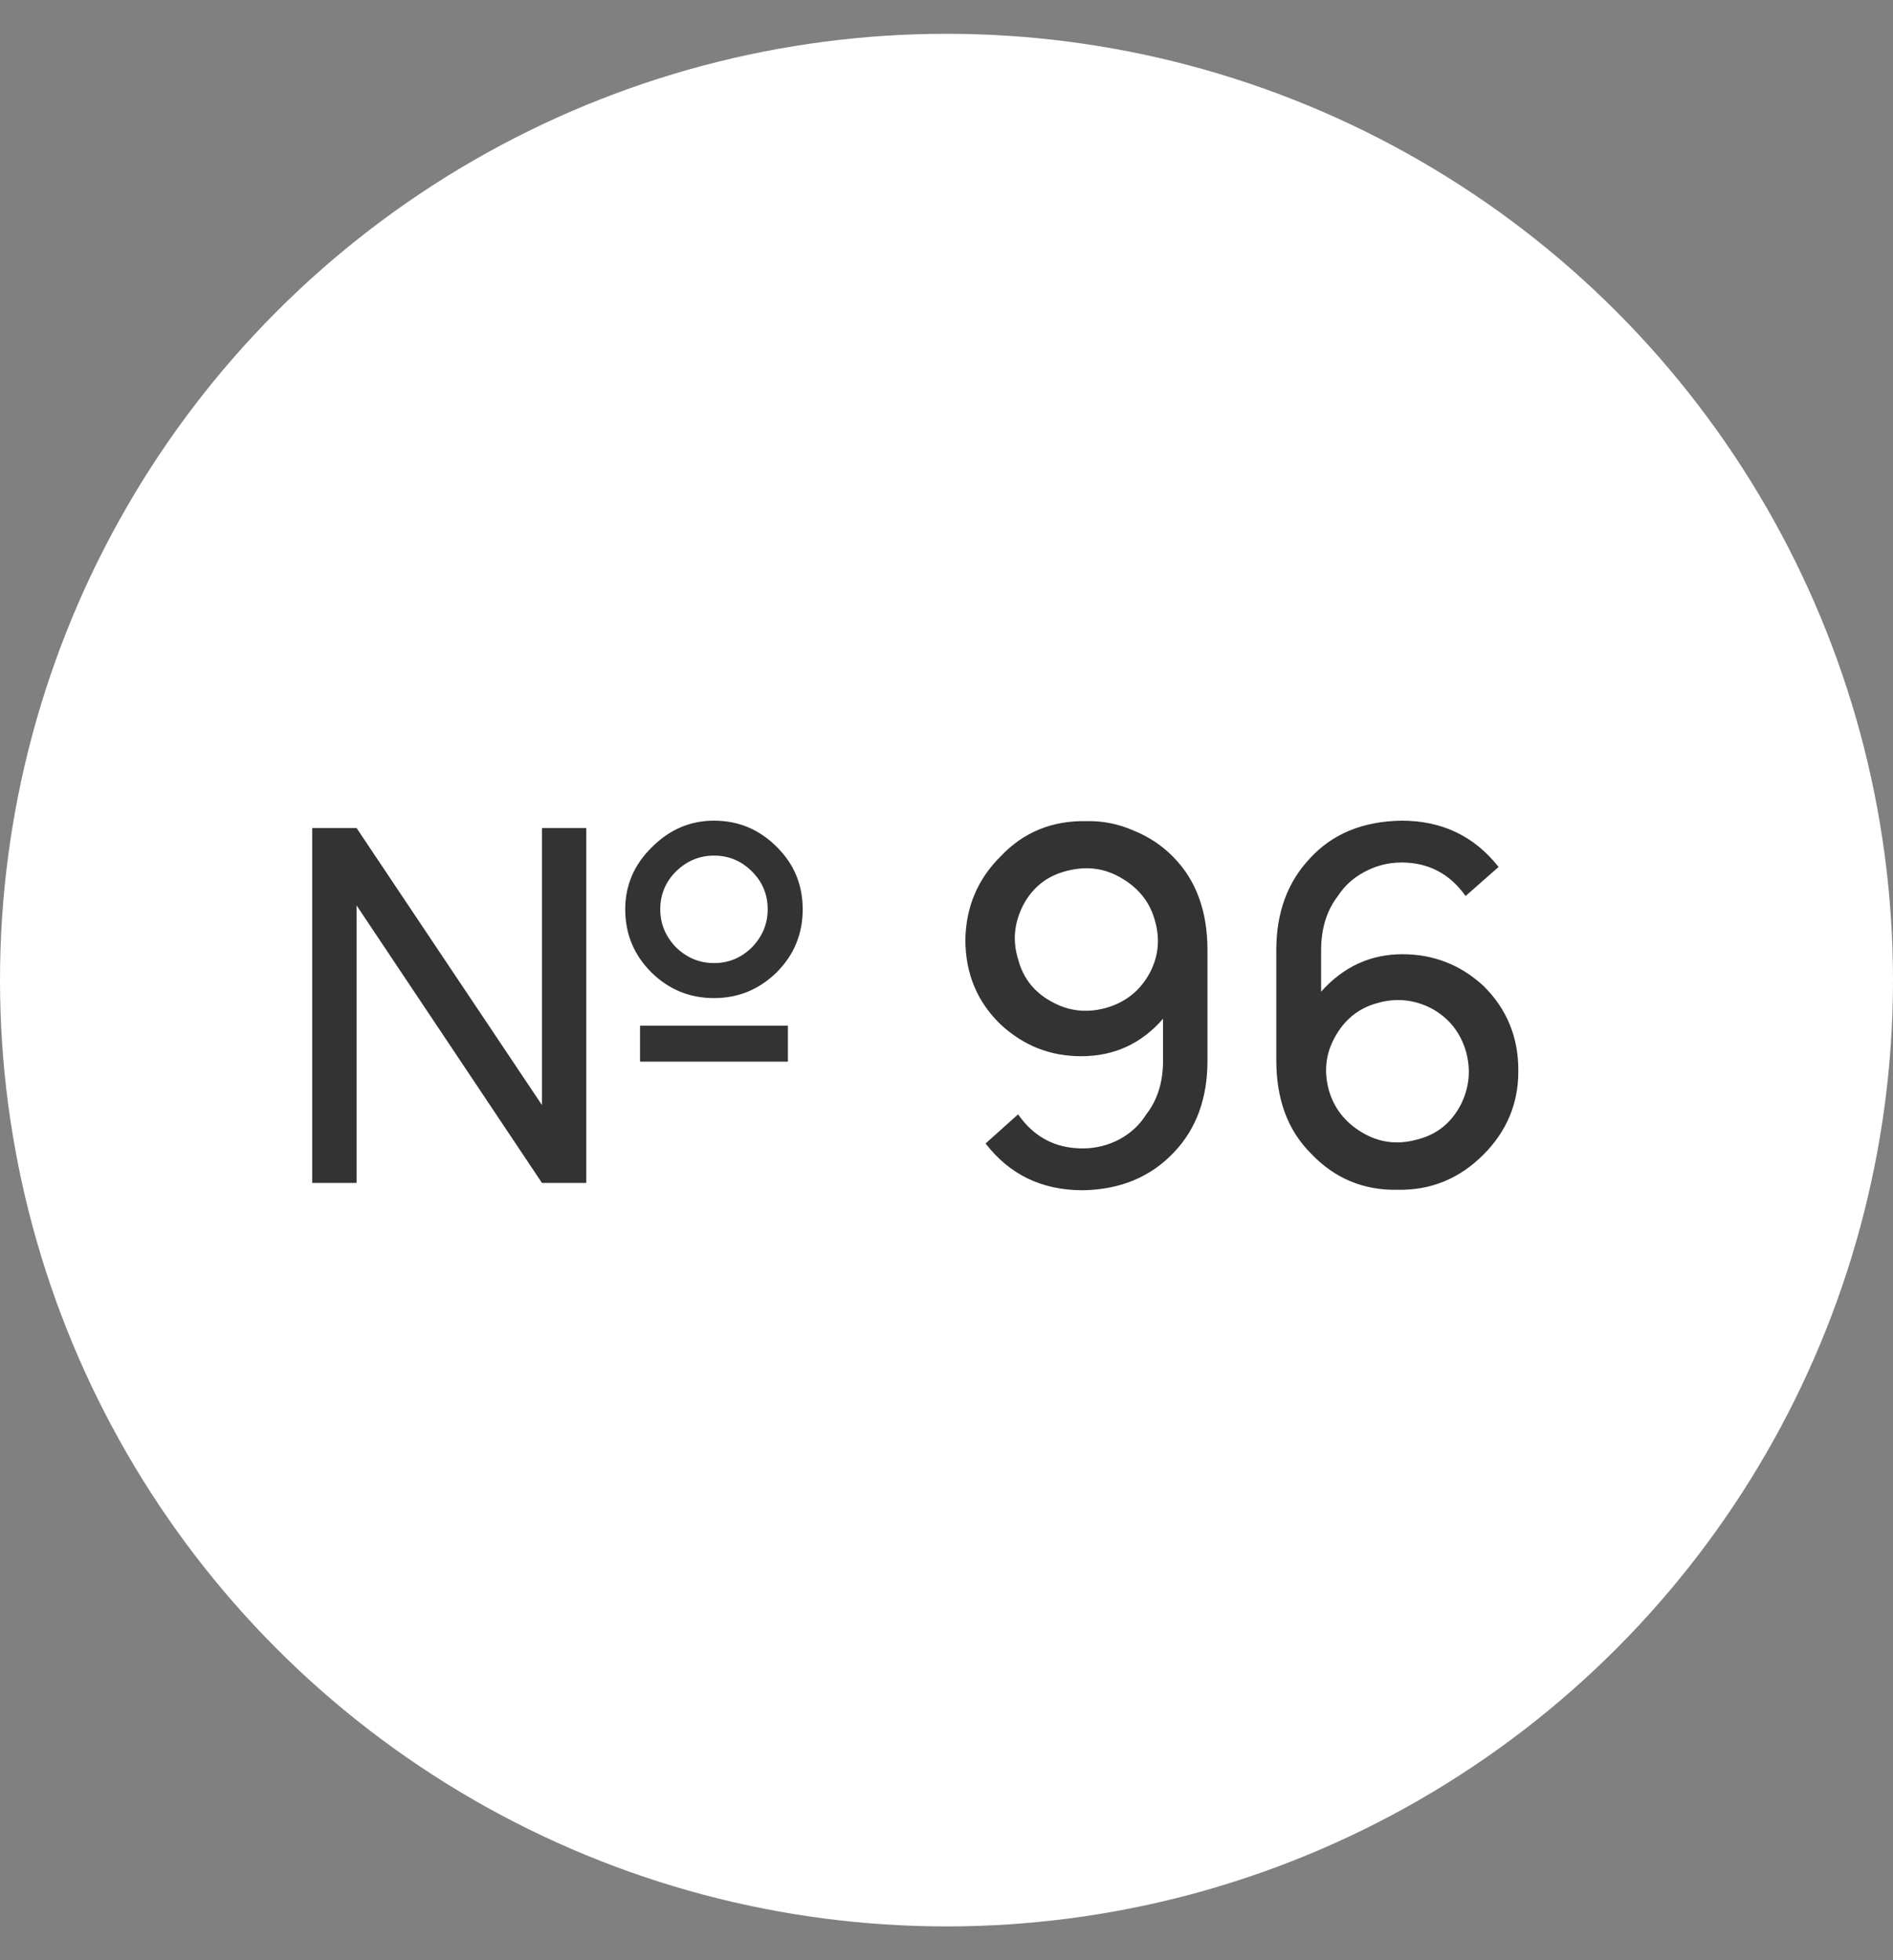
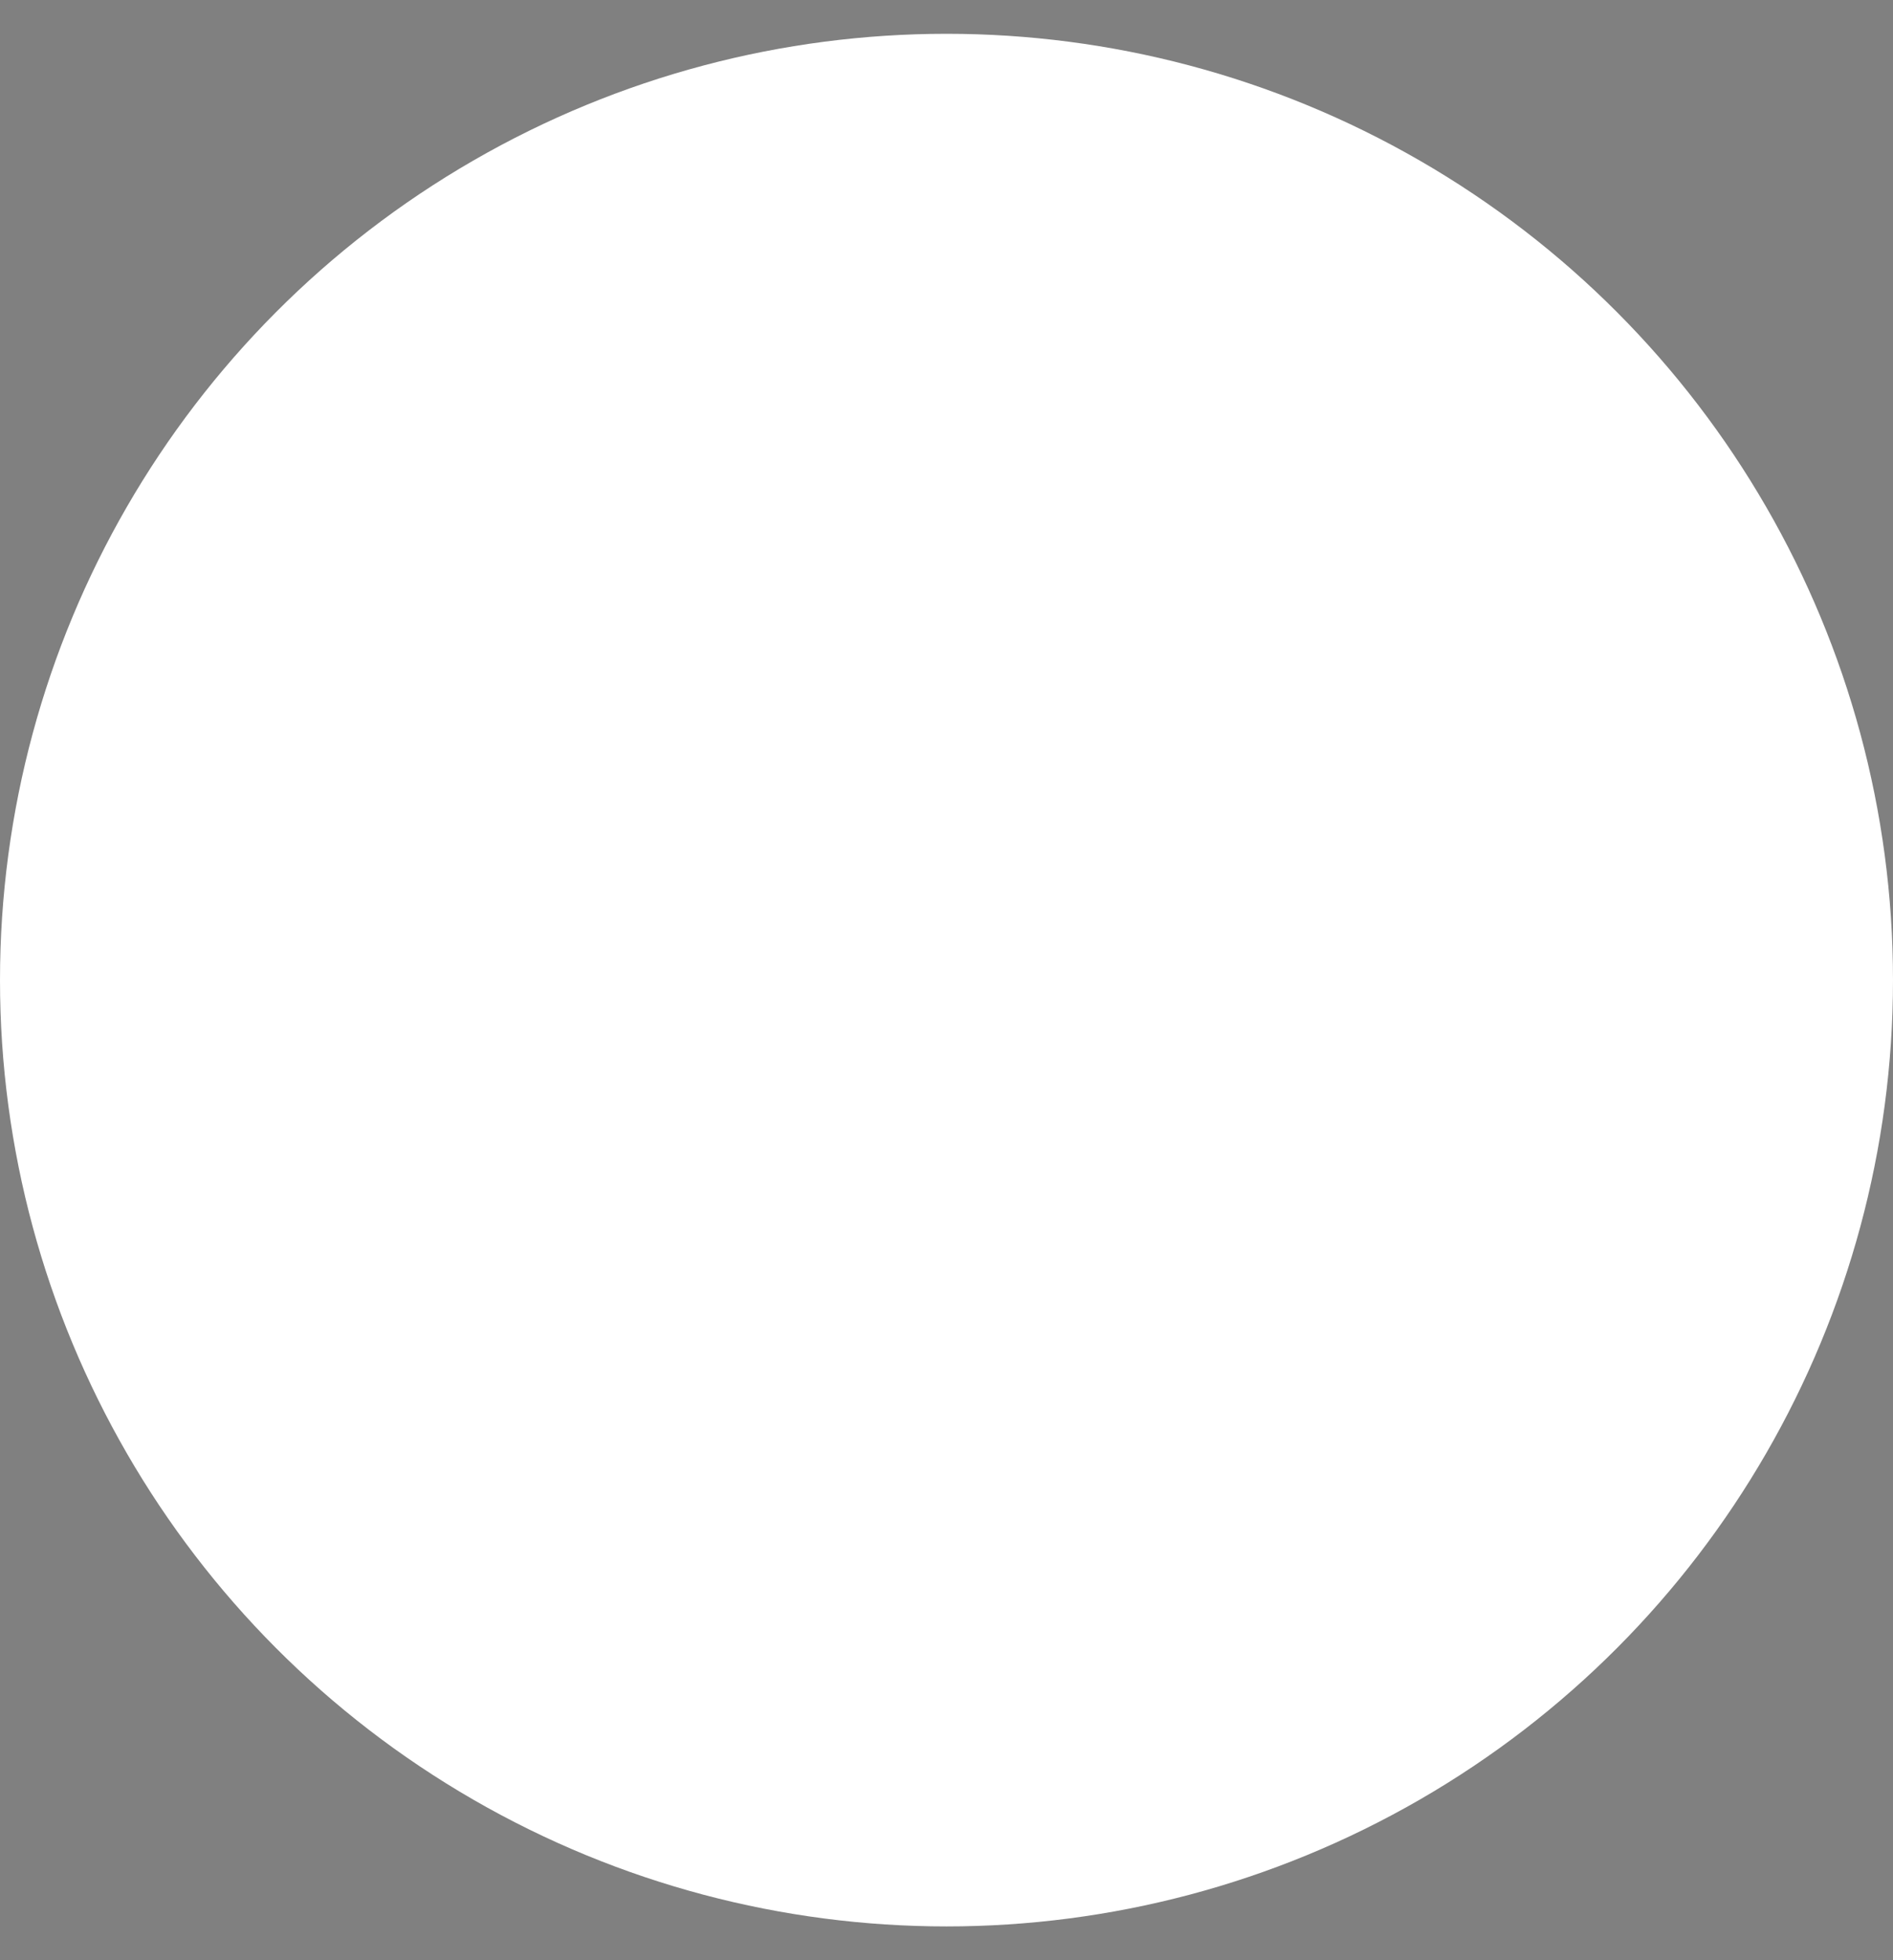
<svg xmlns="http://www.w3.org/2000/svg" width="28" height="29" viewBox="0 0 28 29" fill="none">
  <rect x="0" y="0" width="28" height="29" fill="#808080" stroke="none" />
  <circle cx="14" cy="14.5" r="14" fill="white" />
-   <path d="M11.487 14.386C11.229 14.639 10.92 14.766 10.56 14.766C10.201 14.766 9.892 14.639 9.635 14.386C9.377 14.129 9.248 13.818 9.248 13.453C9.248 13.098 9.379 12.792 9.642 12.534C9.904 12.272 10.21 12.141 10.56 12.141C10.92 12.141 11.229 12.269 11.487 12.527C11.744 12.78 11.873 13.088 11.873 13.453C11.873 13.818 11.744 14.129 11.487 14.386ZM5.274 12.25L8.016 16.348V12.25H8.672V17.5H8.016L5.274 13.395V17.5H4.618V12.25H5.274ZM10.56 14.248C10.779 14.248 10.966 14.17 11.122 14.015C11.278 13.854 11.355 13.667 11.355 13.453C11.355 13.234 11.278 13.047 11.122 12.892C10.966 12.736 10.779 12.658 10.56 12.658C10.347 12.658 10.159 12.736 9.999 12.892C9.844 13.047 9.766 13.234 9.766 13.453C9.766 13.667 9.844 13.854 9.999 14.015C10.159 14.17 10.347 14.248 10.56 14.248ZM9.467 15.174H11.654V15.706H9.467V15.174ZM14.578 16.917L15.059 16.486C15.293 16.822 15.611 16.99 16.015 16.99C16.204 16.99 16.384 16.946 16.554 16.858C16.724 16.766 16.858 16.642 16.955 16.486C17.121 16.273 17.203 16.008 17.203 15.692V15.072C16.882 15.441 16.479 15.626 15.993 15.626C15.536 15.626 15.14 15.47 14.804 15.159C14.454 14.824 14.279 14.403 14.279 13.898C14.289 13.412 14.464 13.001 14.804 12.666C15.14 12.311 15.563 12.138 16.073 12.148C16.311 12.143 16.542 12.189 16.766 12.287C16.994 12.379 17.191 12.51 17.356 12.68C17.692 13.021 17.86 13.48 17.86 14.058V15.692C17.86 16.246 17.697 16.695 17.371 17.041C17.026 17.41 16.574 17.6 16.015 17.609C15.412 17.609 14.933 17.378 14.578 16.917ZM15.781 12.884C15.485 12.957 15.266 13.132 15.125 13.409C14.999 13.667 14.977 13.927 15.059 14.19C15.132 14.472 15.3 14.683 15.563 14.824C15.81 14.96 16.076 14.989 16.357 14.912C16.649 14.829 16.865 14.656 17.006 14.394C17.138 14.146 17.162 13.883 17.079 13.606C17.006 13.349 16.848 13.147 16.605 13.001C16.353 12.845 16.078 12.807 15.781 12.884ZM22.166 12.826L21.678 13.256C21.444 12.926 21.128 12.76 20.73 12.76C20.535 12.76 20.353 12.807 20.183 12.899C20.017 12.986 19.886 13.106 19.789 13.256C19.624 13.47 19.541 13.738 19.541 14.058V14.671C19.872 14.301 20.273 14.117 20.744 14.117C21.201 14.117 21.6 14.272 21.94 14.583C22.29 14.928 22.463 15.351 22.458 15.852C22.458 16.328 22.285 16.739 21.94 17.084C21.585 17.439 21.162 17.612 20.671 17.602C20.166 17.612 19.738 17.432 19.388 17.062C19.048 16.722 18.878 16.263 18.878 15.684V14.058C18.878 13.504 19.043 13.052 19.373 12.702C19.704 12.338 20.156 12.15 20.73 12.141C21.328 12.141 21.806 12.369 22.166 12.826ZM20.963 16.858C21.255 16.785 21.471 16.61 21.612 16.333C21.733 16.085 21.758 15.828 21.685 15.56C21.602 15.274 21.432 15.06 21.174 14.919C20.917 14.787 20.652 14.761 20.38 14.838C20.098 14.912 19.884 15.084 19.738 15.356C19.607 15.599 19.58 15.859 19.658 16.137C19.736 16.399 19.896 16.603 20.139 16.749C20.392 16.904 20.666 16.941 20.963 16.858Z" fill="#333333" />
</svg>